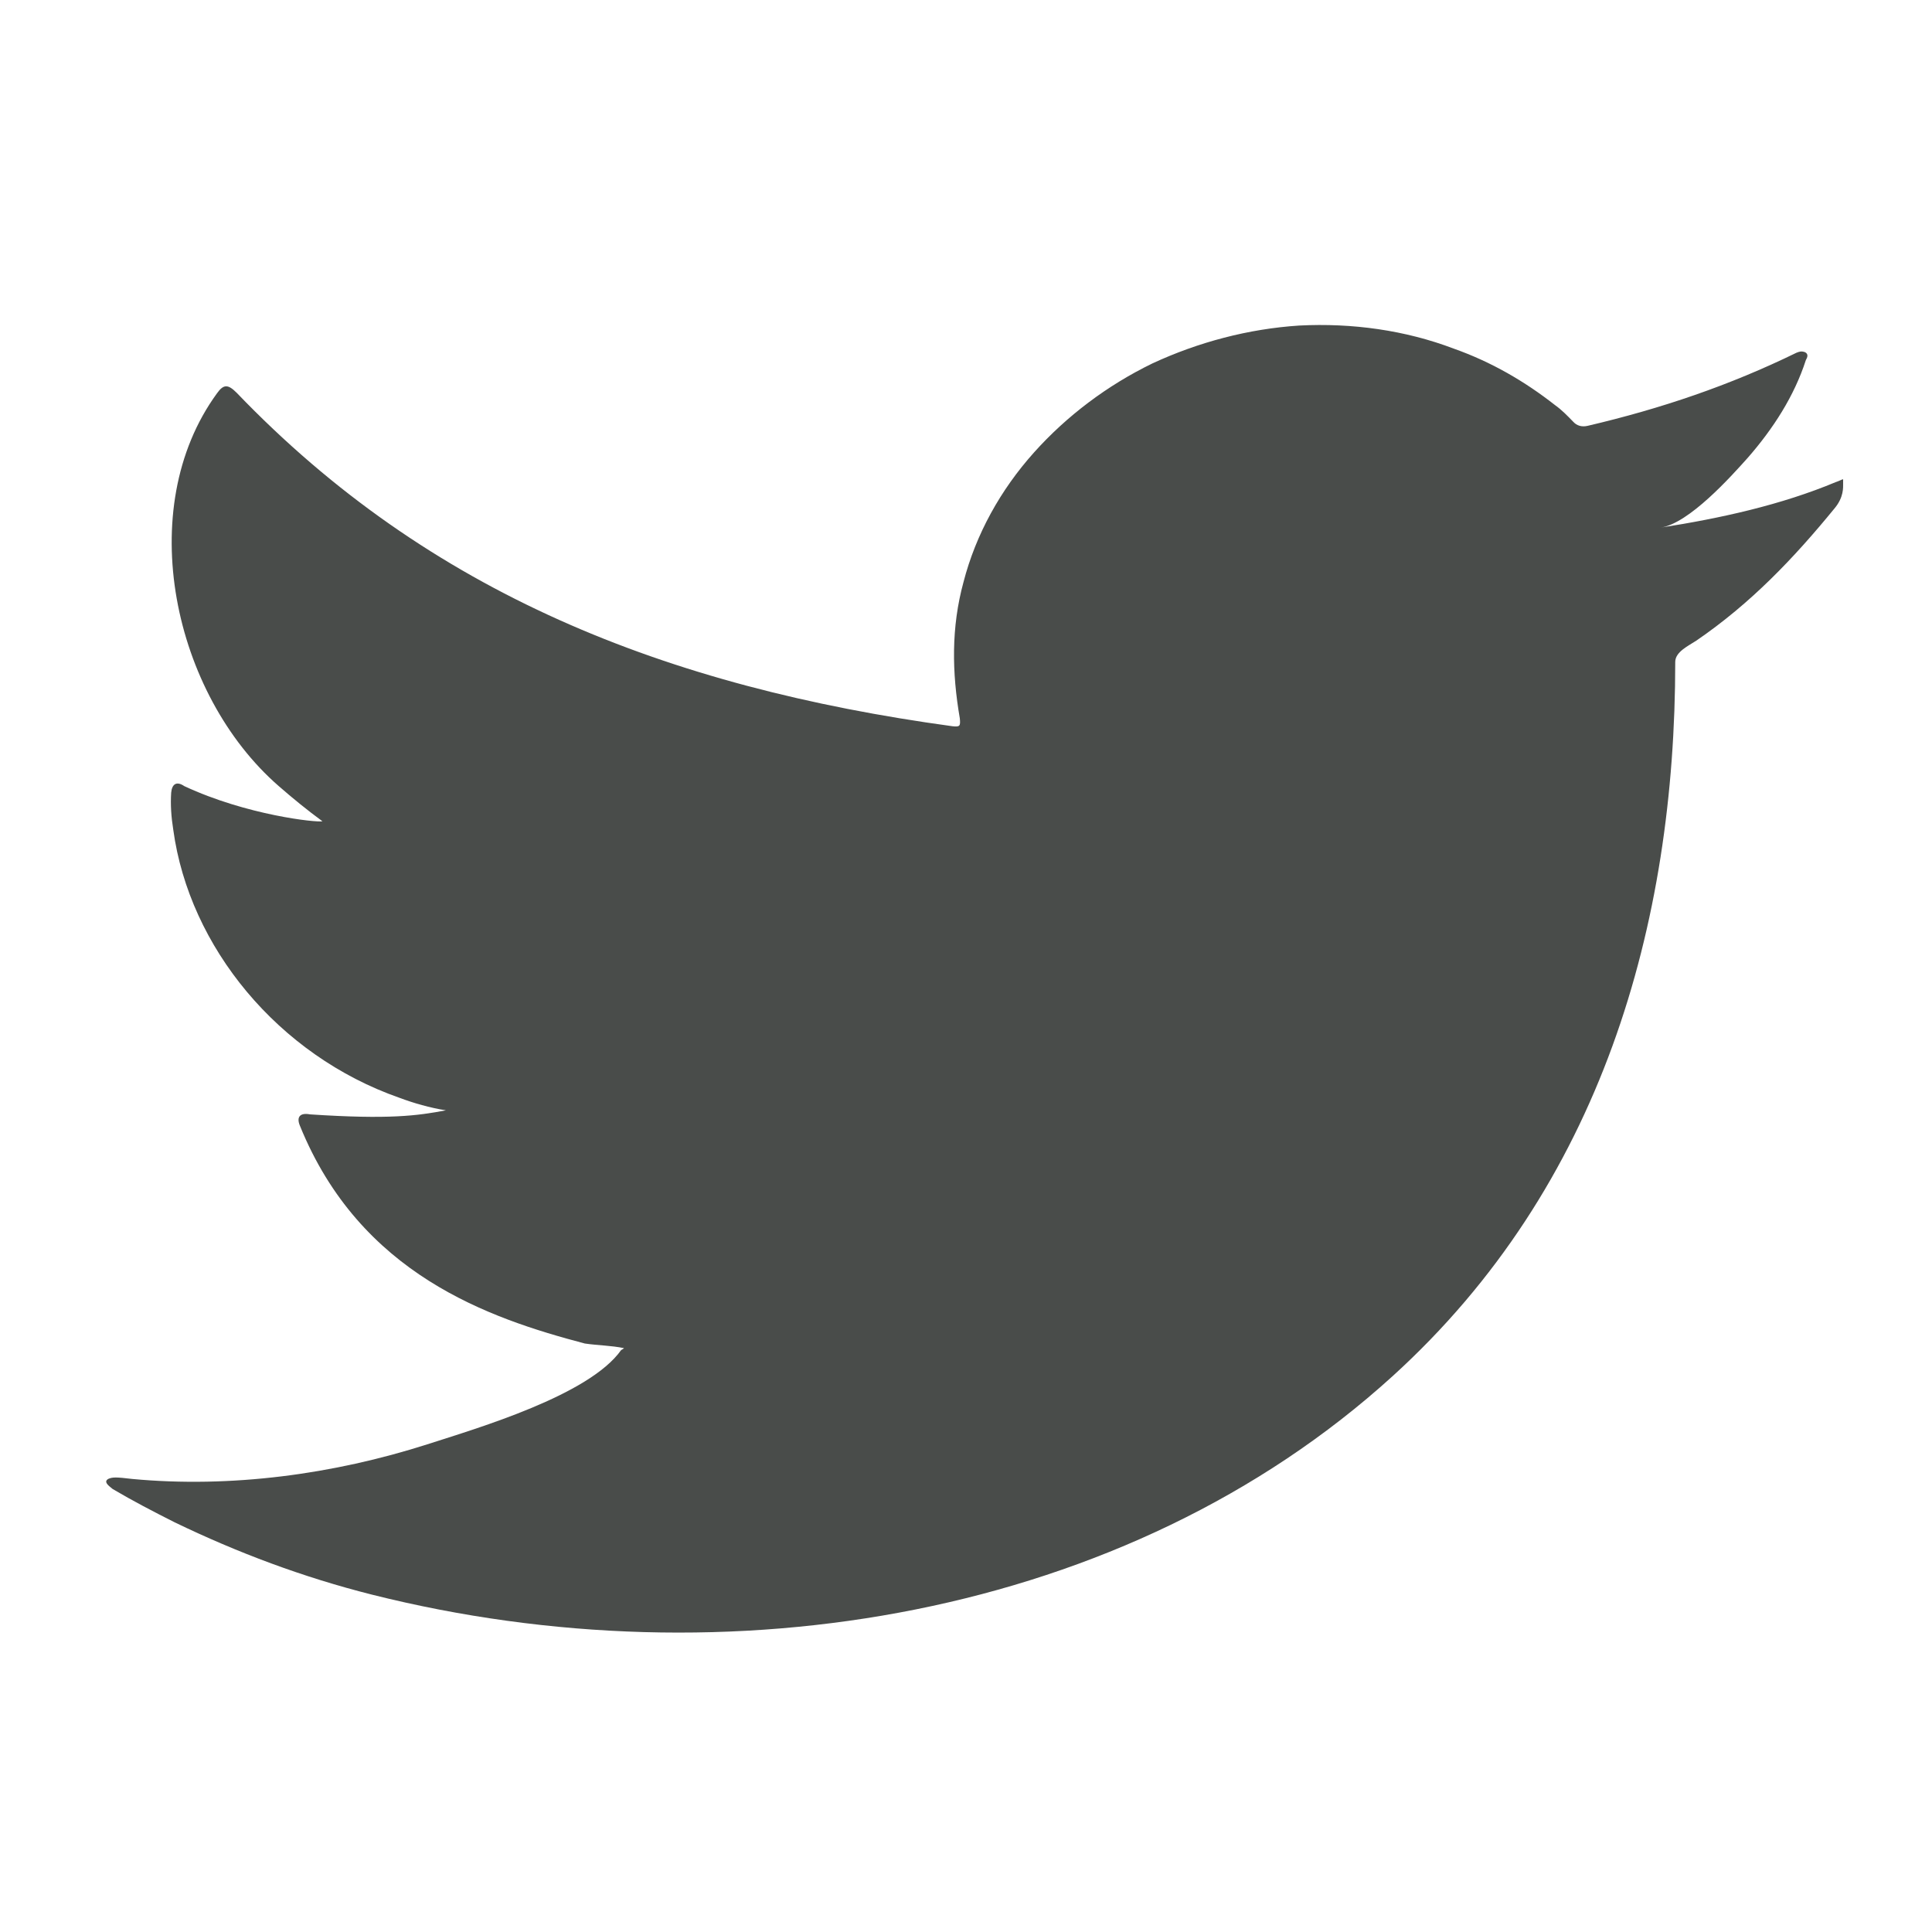
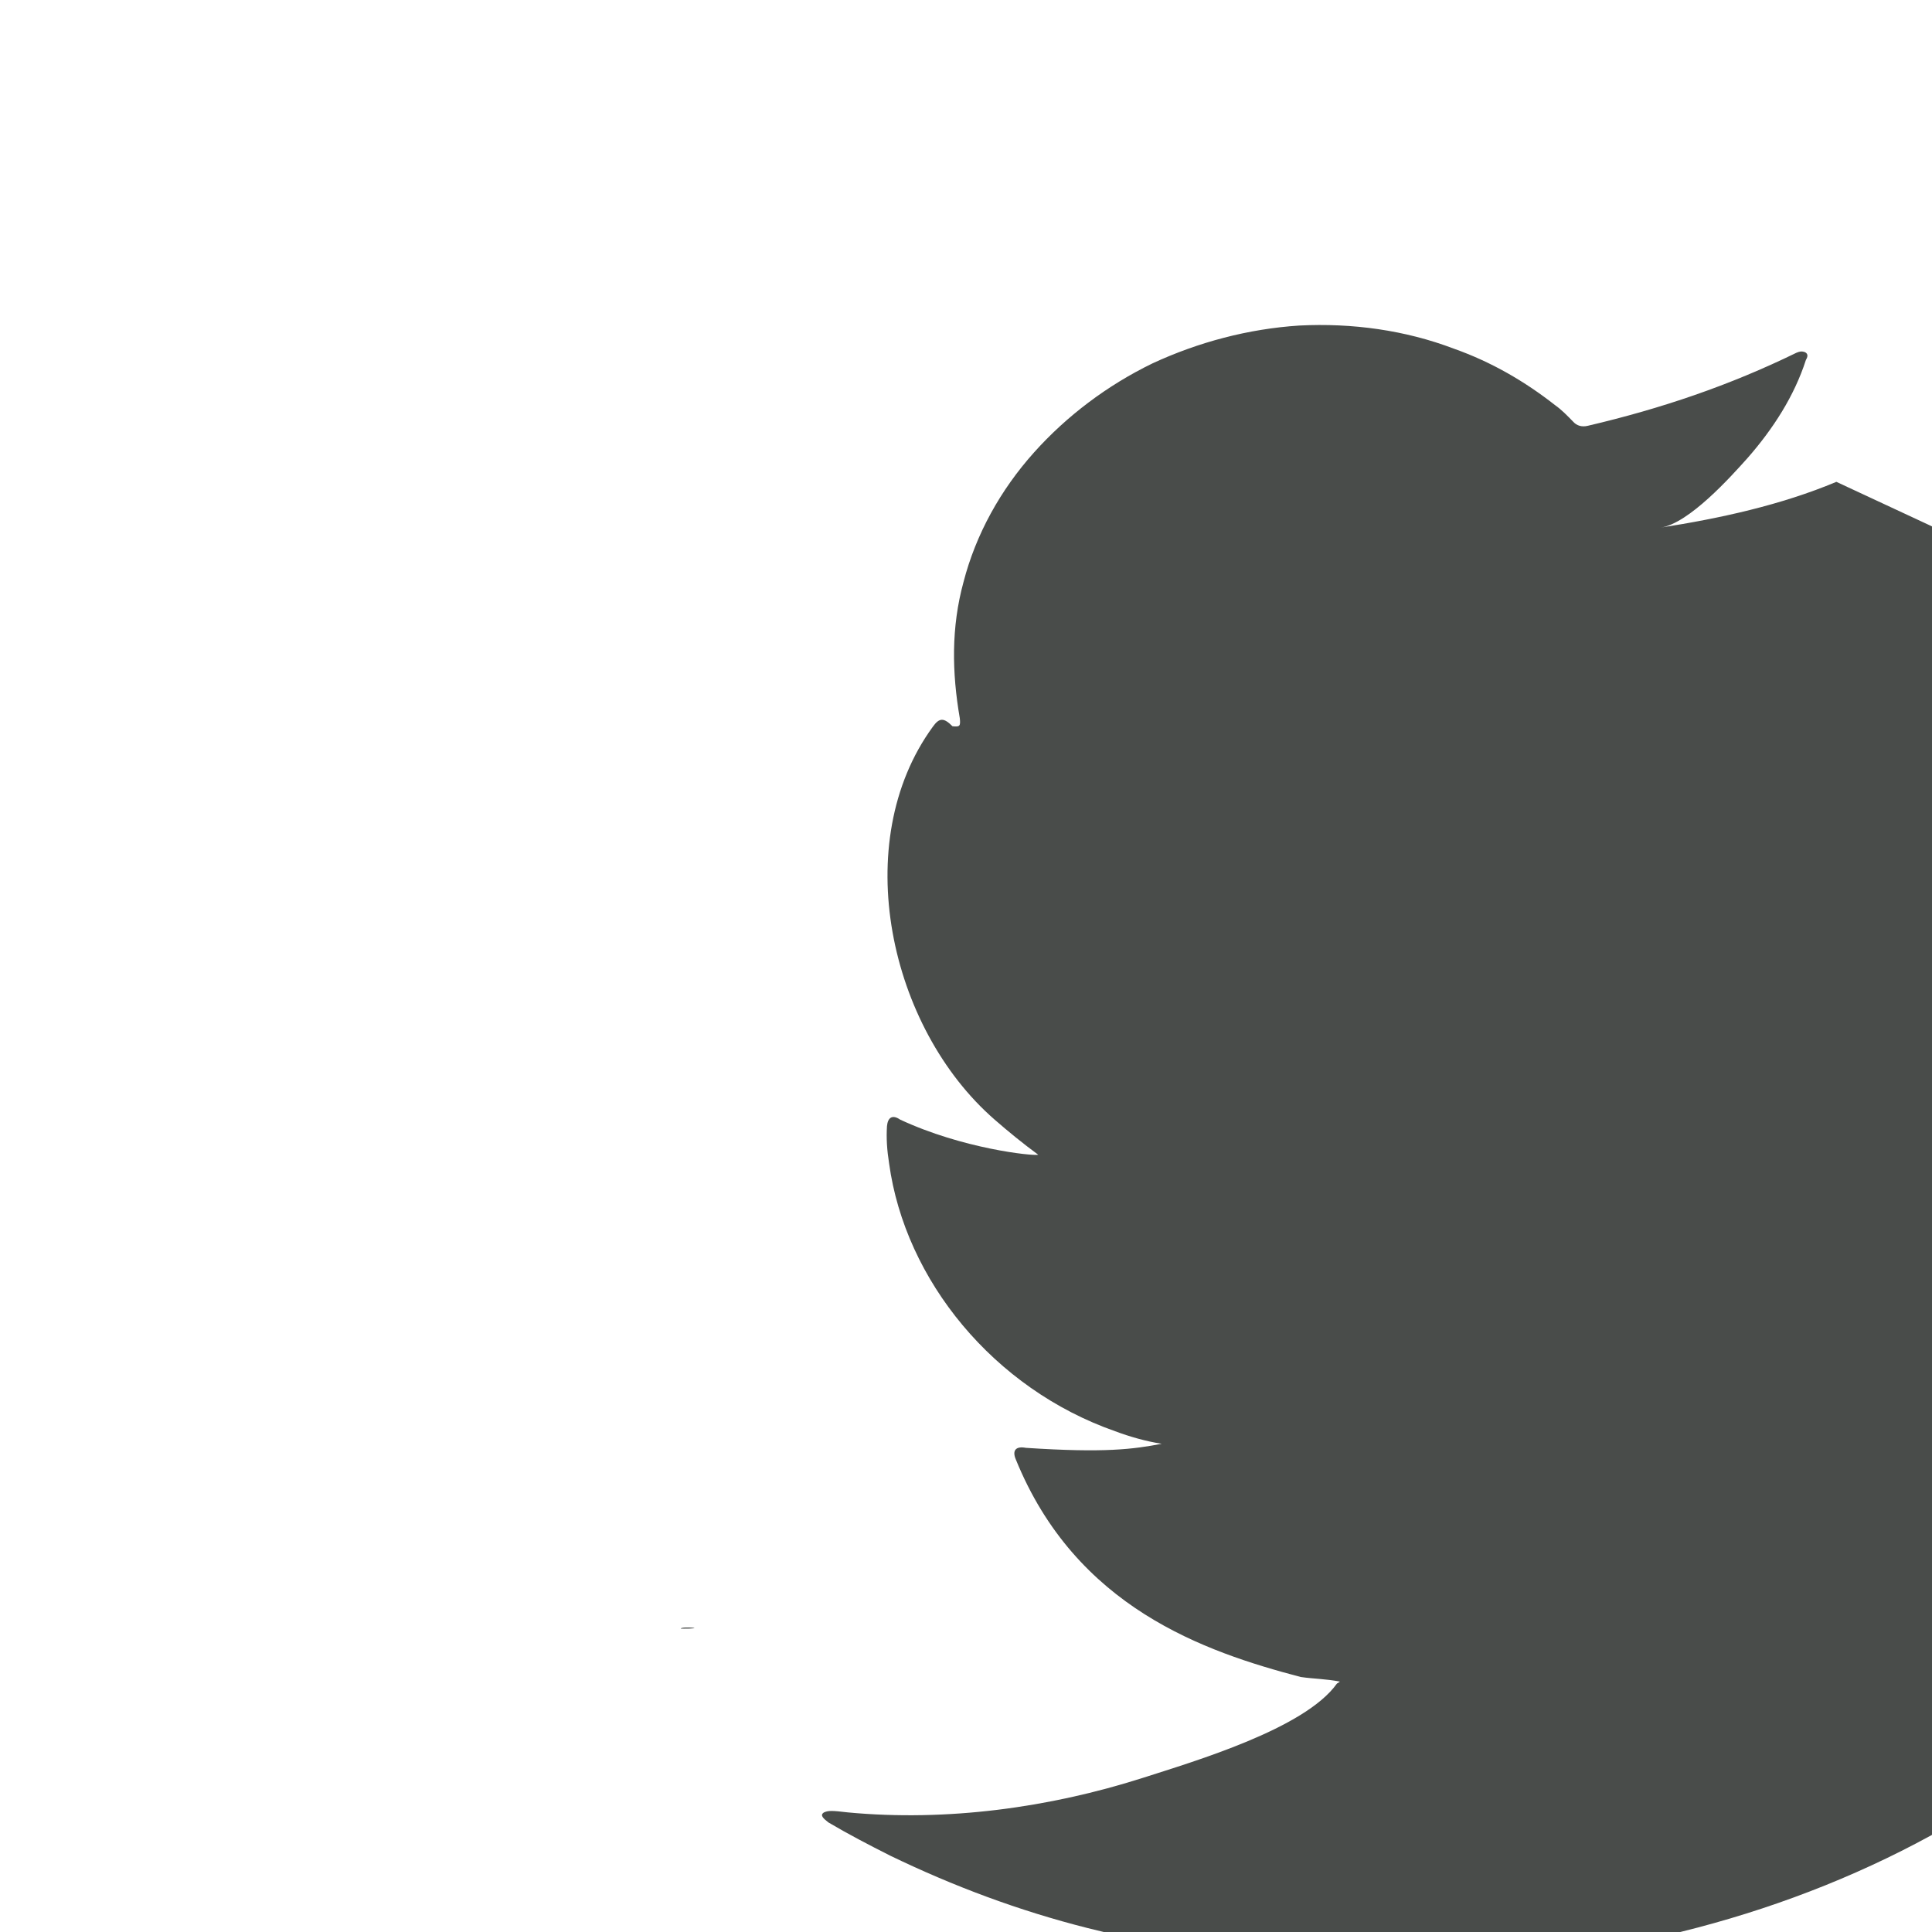
<svg xmlns="http://www.w3.org/2000/svg" width="100" height="100" enable-background="new 0 0 352.643 99.3" version="1.1" xml:space="preserve">
  <style type="text/css">
	.st0{fill:#494c4a;}</style>
  <g class="layer">
    <title>Twitter</title>
    <g id="svg_8">
-       <path class="st0" d="m95.05,24.94c-2.86,1.2 -6.02,1.89 -9.1,2.37c1.47,-0.21 3.65,-2.65 4.51,-3.61c1.32,-1.51 2.41,-3.2 3.01,-5.06c0.08,-0.14 0.15,-0.31 -0.04,-0.41c-0.19,-0.07 -0.3,-0.03 -0.45,0.03c-3.46,1.69 -7,2.89 -10.8,3.78c-0.3,0.07 -0.56,0 -0.75,-0.21c-0.3,-0.31 -0.6,-0.62 -0.94,-0.86c-1.58,-1.24 -3.31,-2.24 -5.23,-2.92c-2.52,-0.96 -5.27,-1.34 -8.01,-1.2c-2.63,0.17 -5.23,0.86 -7.6,1.96c-2.33,1.13 -4.44,2.72 -6.13,4.61c-1.73,1.93 -3.01,4.23 -3.65,6.71c-0.64,2.34 -0.6,4.68 -0.19,7.05c0.04,0.41 0,0.45 -0.38,0.41c-14.82,-2.03 -27.09,-6.88 -37.05,-17.26c-0.45,-0.45 -0.68,-0.45 -1.02,0.03c-4.36,5.98 -2.26,15.58 3.2,20.33c0.71,0.62 1.47,1.24 2.26,1.82c-0.3,0.07 -3.91,-0.31 -7.15,-1.82c-0.41,-0.28 -0.64,-0.1 -0.68,0.34c-0.04,0.62 0,1.24 0.11,1.93c0.83,6.05 5.42,11.66 11.7,13.86c0.75,0.28 1.58,0.52 2.41,0.65c-1.47,0.28 -2.93,0.48 -7.03,0.21c-0.53,-0.1 -0.71,0.14 -0.53,0.58c3.12,7.7 9.78,9.97 14.75,11.28c0.68,0.1 1.35,0.1 2.03,0.24c-0.08,0.07 -0.11,0.07 -0.15,0.1c-1.66,2.34 -7.37,4.02 -10.04,4.88c-4.85,1.55 -10.16,2.27 -15.27,1.79c-0.83,-0.1 -1.02,-0.1 -1.24,0c-0.23,0.14 -0.04,0.31 0.23,0.52c1.05,0.62 2.11,1.17 3.2,1.72c3.27,1.58 6.66,2.85 10.23,3.75c18.36,4.61 39.05,1.2 52.82,-11.31c10.83,-9.84 14.63,-23.39 14.63,-36.97c0,-0.52 0.68,-0.83 1.09,-1.1c2.82,-1.93 5.04,-4.26 7.15,-6.84c0.49,-0.58 0.45,-1.1 0.45,-1.31c0,-0.03 0,-0.07 0,-0.07c0,-0.21 0.04,-0.14 -0.34,0z" id="svg_9" />
-       <path class="st0" d="m32.19,84.23c-0.11,0 -1.47,0 0,0c0,0 -0.23,0 0,0z" id="svg_10" />
+       <path class="st0" d="m95.05,24.94c-2.86,1.2 -6.02,1.89 -9.1,2.37c1.47,-0.21 3.65,-2.65 4.51,-3.61c1.32,-1.51 2.41,-3.2 3.01,-5.06c0.08,-0.14 0.15,-0.31 -0.04,-0.41c-0.19,-0.07 -0.3,-0.03 -0.45,0.03c-3.46,1.69 -7,2.89 -10.8,3.78c-0.3,0.07 -0.56,0 -0.75,-0.21c-0.3,-0.31 -0.6,-0.62 -0.94,-0.86c-1.58,-1.24 -3.31,-2.24 -5.23,-2.92c-2.52,-0.96 -5.27,-1.34 -8.01,-1.2c-2.63,0.17 -5.23,0.86 -7.6,1.96c-2.33,1.13 -4.44,2.72 -6.13,4.61c-1.73,1.93 -3.01,4.23 -3.65,6.71c-0.64,2.34 -0.6,4.68 -0.19,7.05c0.04,0.41 0,0.45 -0.38,0.41c-0.45,-0.45 -0.68,-0.45 -1.02,0.03c-4.36,5.98 -2.26,15.58 3.2,20.33c0.71,0.62 1.47,1.24 2.26,1.82c-0.3,0.07 -3.91,-0.31 -7.15,-1.82c-0.41,-0.28 -0.64,-0.1 -0.68,0.34c-0.04,0.62 0,1.24 0.11,1.93c0.83,6.05 5.42,11.66 11.7,13.86c0.75,0.28 1.58,0.52 2.41,0.65c-1.47,0.28 -2.93,0.48 -7.03,0.21c-0.53,-0.1 -0.71,0.14 -0.53,0.58c3.12,7.7 9.78,9.97 14.75,11.28c0.68,0.1 1.35,0.1 2.03,0.24c-0.08,0.07 -0.11,0.07 -0.15,0.1c-1.66,2.34 -7.37,4.02 -10.04,4.88c-4.85,1.55 -10.16,2.27 -15.27,1.79c-0.83,-0.1 -1.02,-0.1 -1.24,0c-0.23,0.14 -0.04,0.31 0.23,0.52c1.05,0.62 2.11,1.17 3.2,1.72c3.27,1.58 6.66,2.85 10.23,3.75c18.36,4.61 39.05,1.2 52.82,-11.31c10.83,-9.84 14.63,-23.39 14.63,-36.97c0,-0.52 0.68,-0.83 1.09,-1.1c2.82,-1.93 5.04,-4.26 7.15,-6.84c0.49,-0.58 0.45,-1.1 0.45,-1.31c0,-0.03 0,-0.07 0,-0.07c0,-0.21 0.04,-0.14 -0.34,0z" id="svg_9" />
      <path class="st0" d="m35.24,84.3c0,-0.14 1.58,0 0,0c0,-0.07 0.19,0 0,0z" id="svg_11" />
-       <path class="st0" d="m67.03,16.92c-0.11,0.07 -0.26,0.07 -0.38,0c0.11,0 0.26,0 0.38,0z" id="svg_12" />
    </g>
  </g>
</svg>